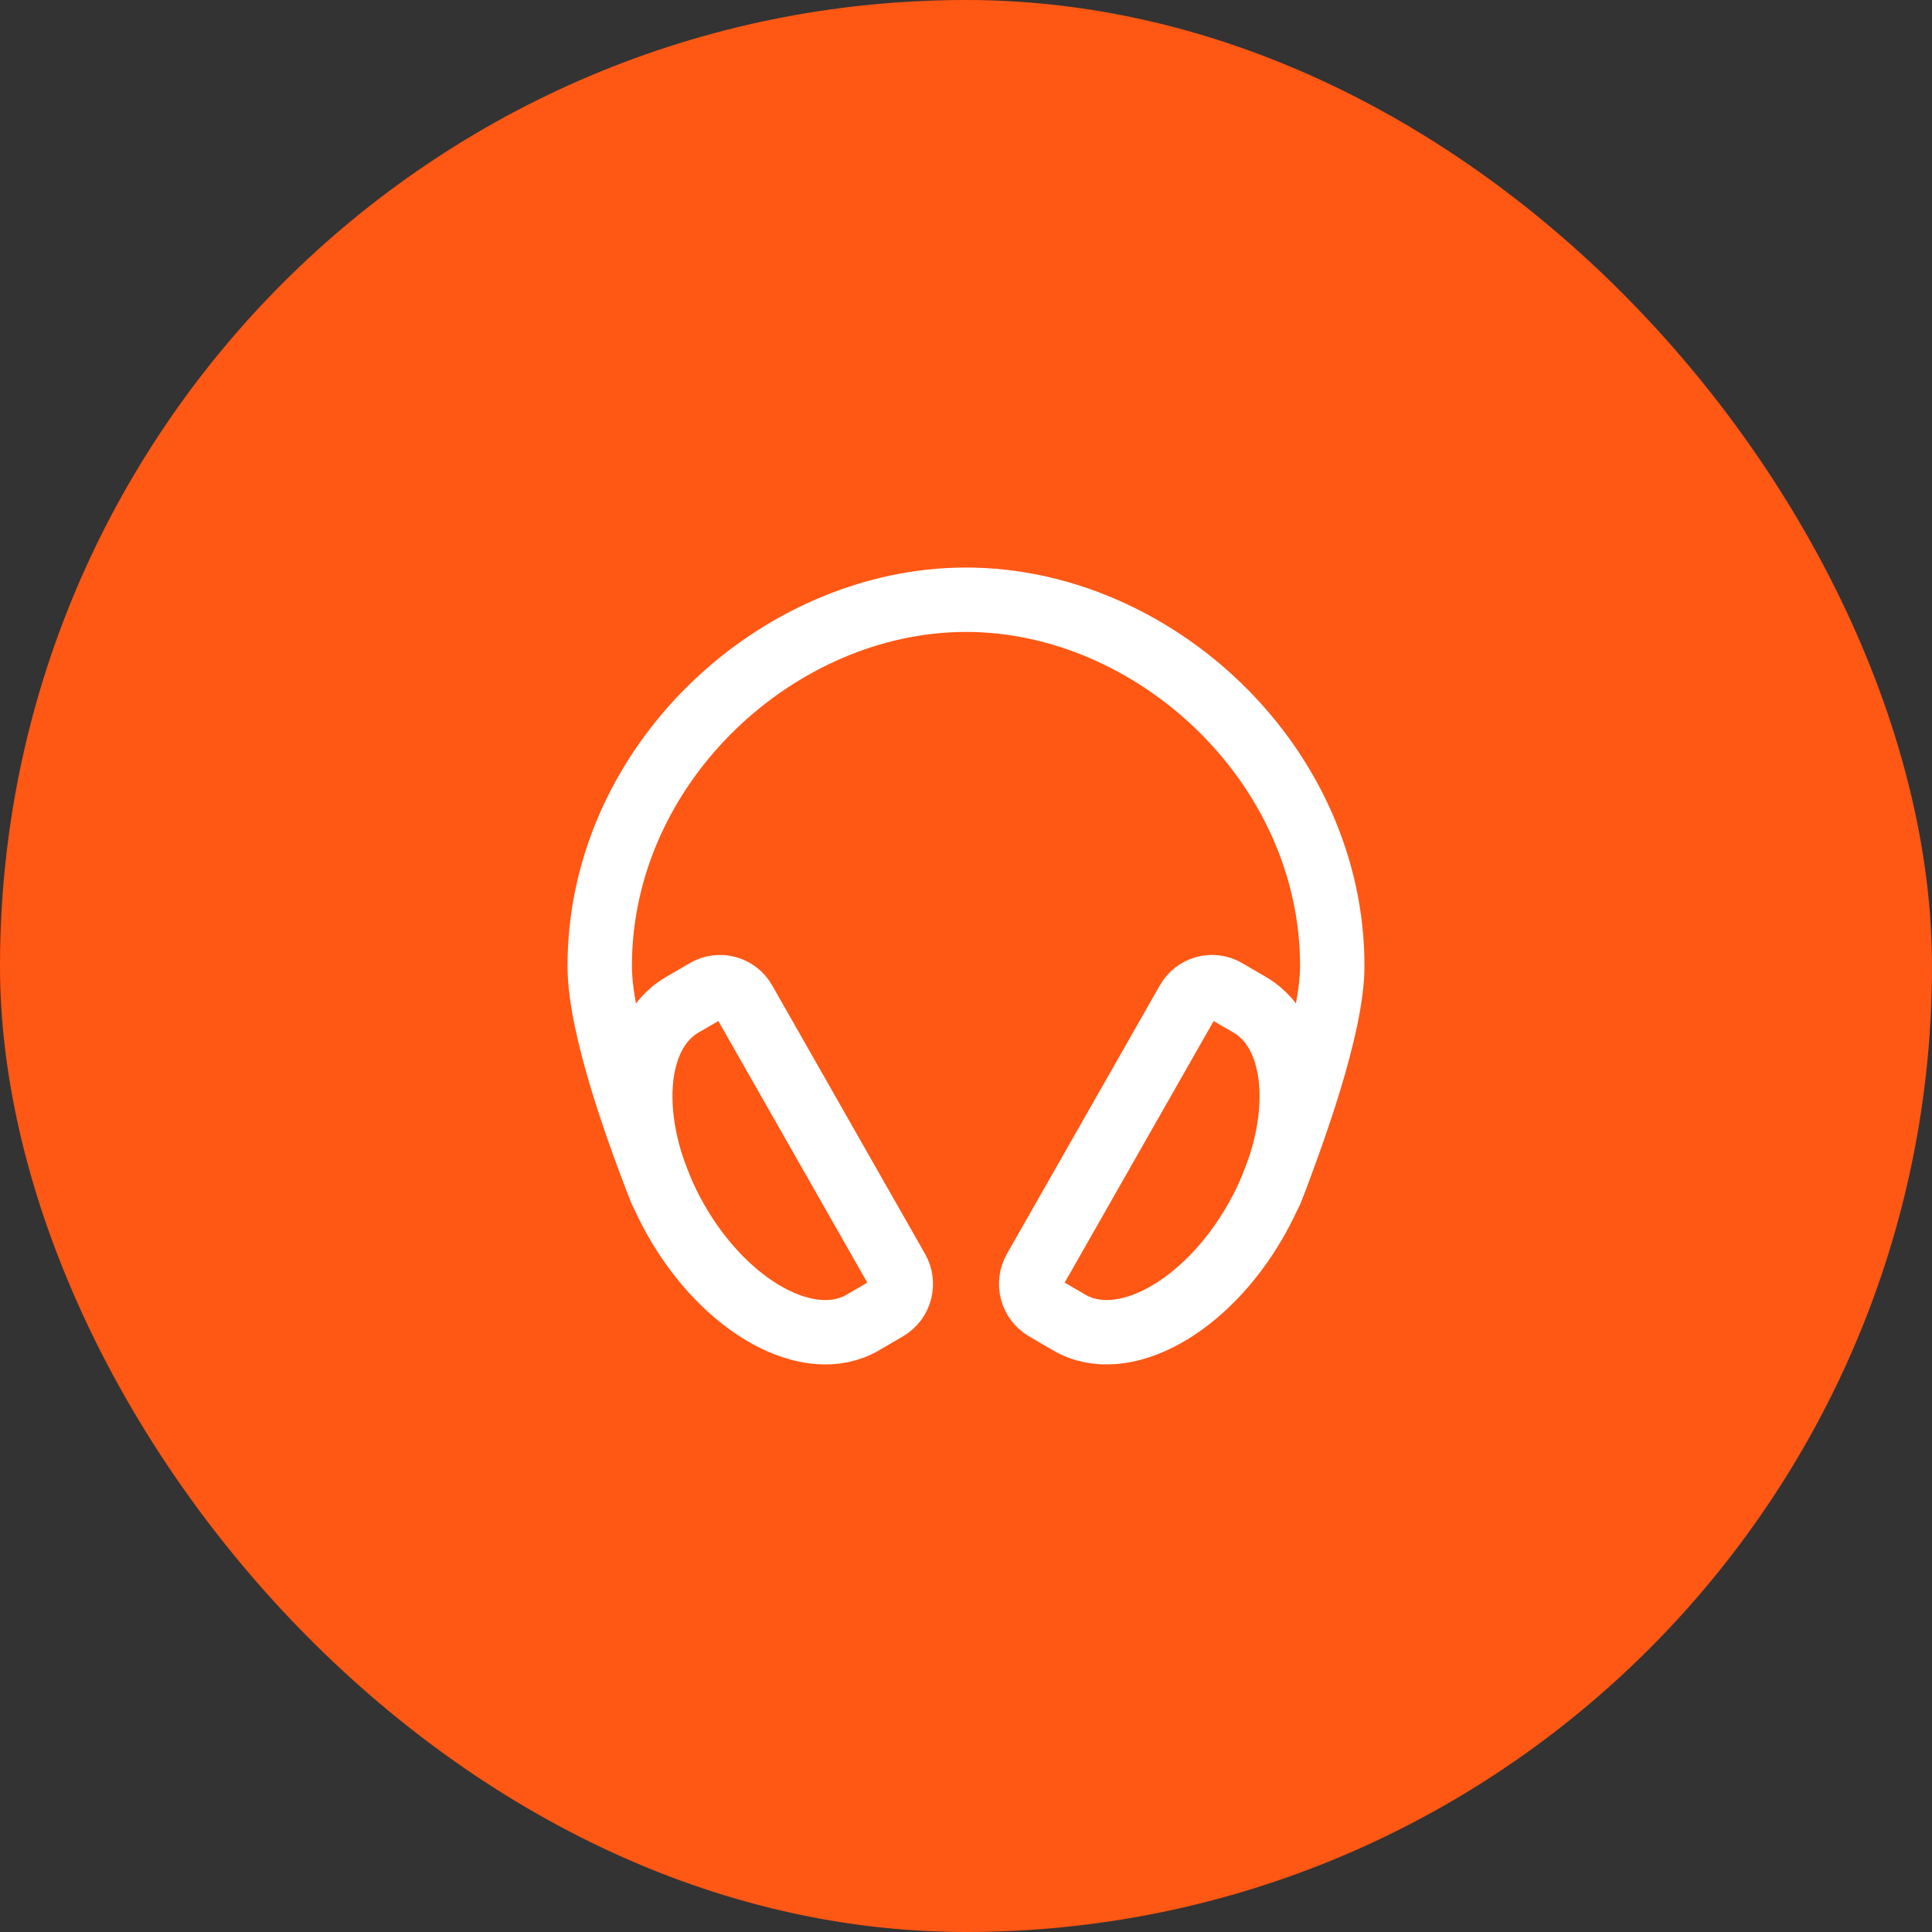
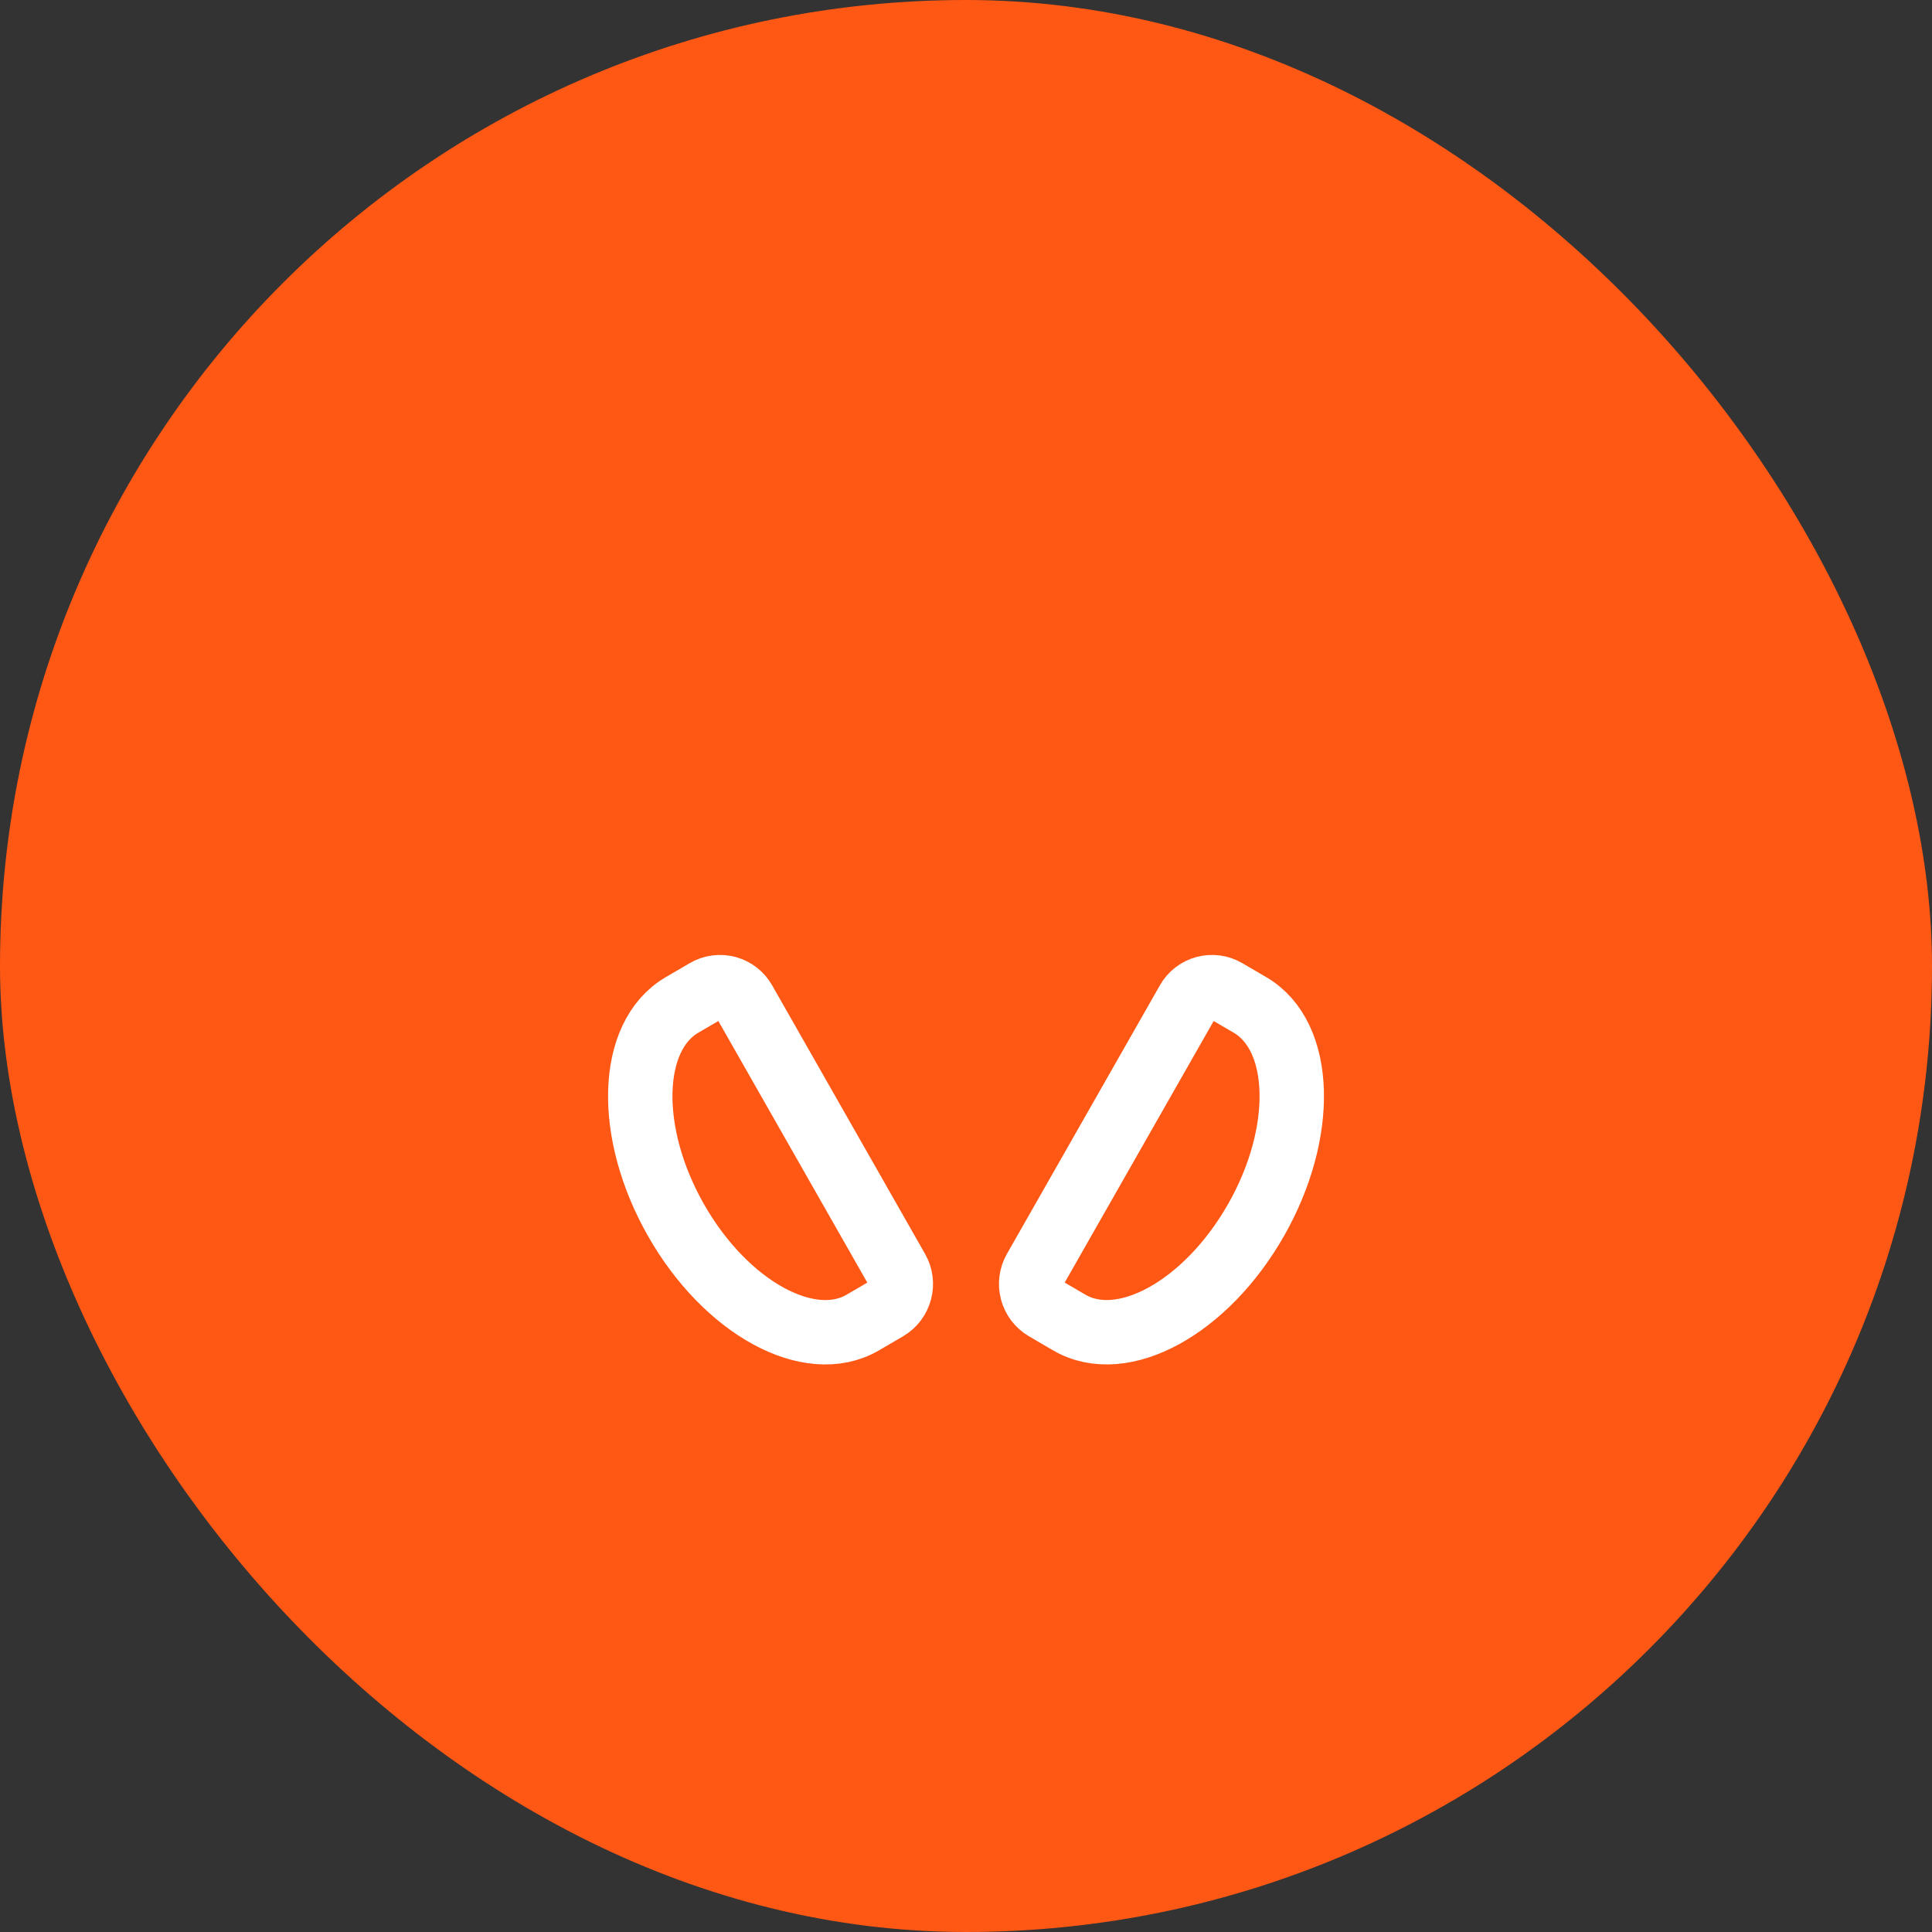
<svg xmlns="http://www.w3.org/2000/svg" width="60" height="60" viewBox="0 0 60 60" fill="none">
  <rect x="0" y="0" width="60" height="60" fill="#333333" stroke="none" />
  <rect width="60" height="60" rx="30" fill="#FF5714" />
-   <path d="M20.539 37C19.828 35.195 18.625 31.894 18.625 30C18.625 23.718 24.166 18.625 30 18.625C35.834 18.625 41.375 23.718 41.375 30C41.375 31.894 40.117 35.305 39.461 37" stroke="white" stroke-width="2" stroke-linecap="round" stroke-linejoin="round" />
  <path d="M21.928 30.773L21.179 31.21C19.526 32.178 19.445 35.17 20.994 37.893C22.543 40.616 25.143 42.039 26.797 41.071L27.545 40.634C27.744 40.516 27.888 40.324 27.947 40.1C28.006 39.877 27.976 39.639 27.861 39.438L23.11 31.094C23.053 30.994 22.978 30.907 22.888 30.837C22.799 30.768 22.695 30.716 22.586 30.686C22.476 30.657 22.361 30.649 22.248 30.664C22.135 30.678 22.026 30.715 21.928 30.773ZM38.072 30.773L38.821 31.21C40.474 32.178 40.557 35.17 39.006 37.892C37.455 40.615 34.857 42.038 33.204 41.071L32.455 40.633C32.256 40.515 32.112 40.324 32.053 40.1C31.994 39.876 32.025 39.638 32.139 39.437L36.891 31.094C36.947 30.994 37.022 30.907 37.112 30.837C37.202 30.768 37.305 30.716 37.415 30.686C37.525 30.657 37.639 30.649 37.752 30.664C37.865 30.678 37.974 30.715 38.072 30.773Z" stroke="white" stroke-width="2" stroke-miterlimit="10" />
</svg>